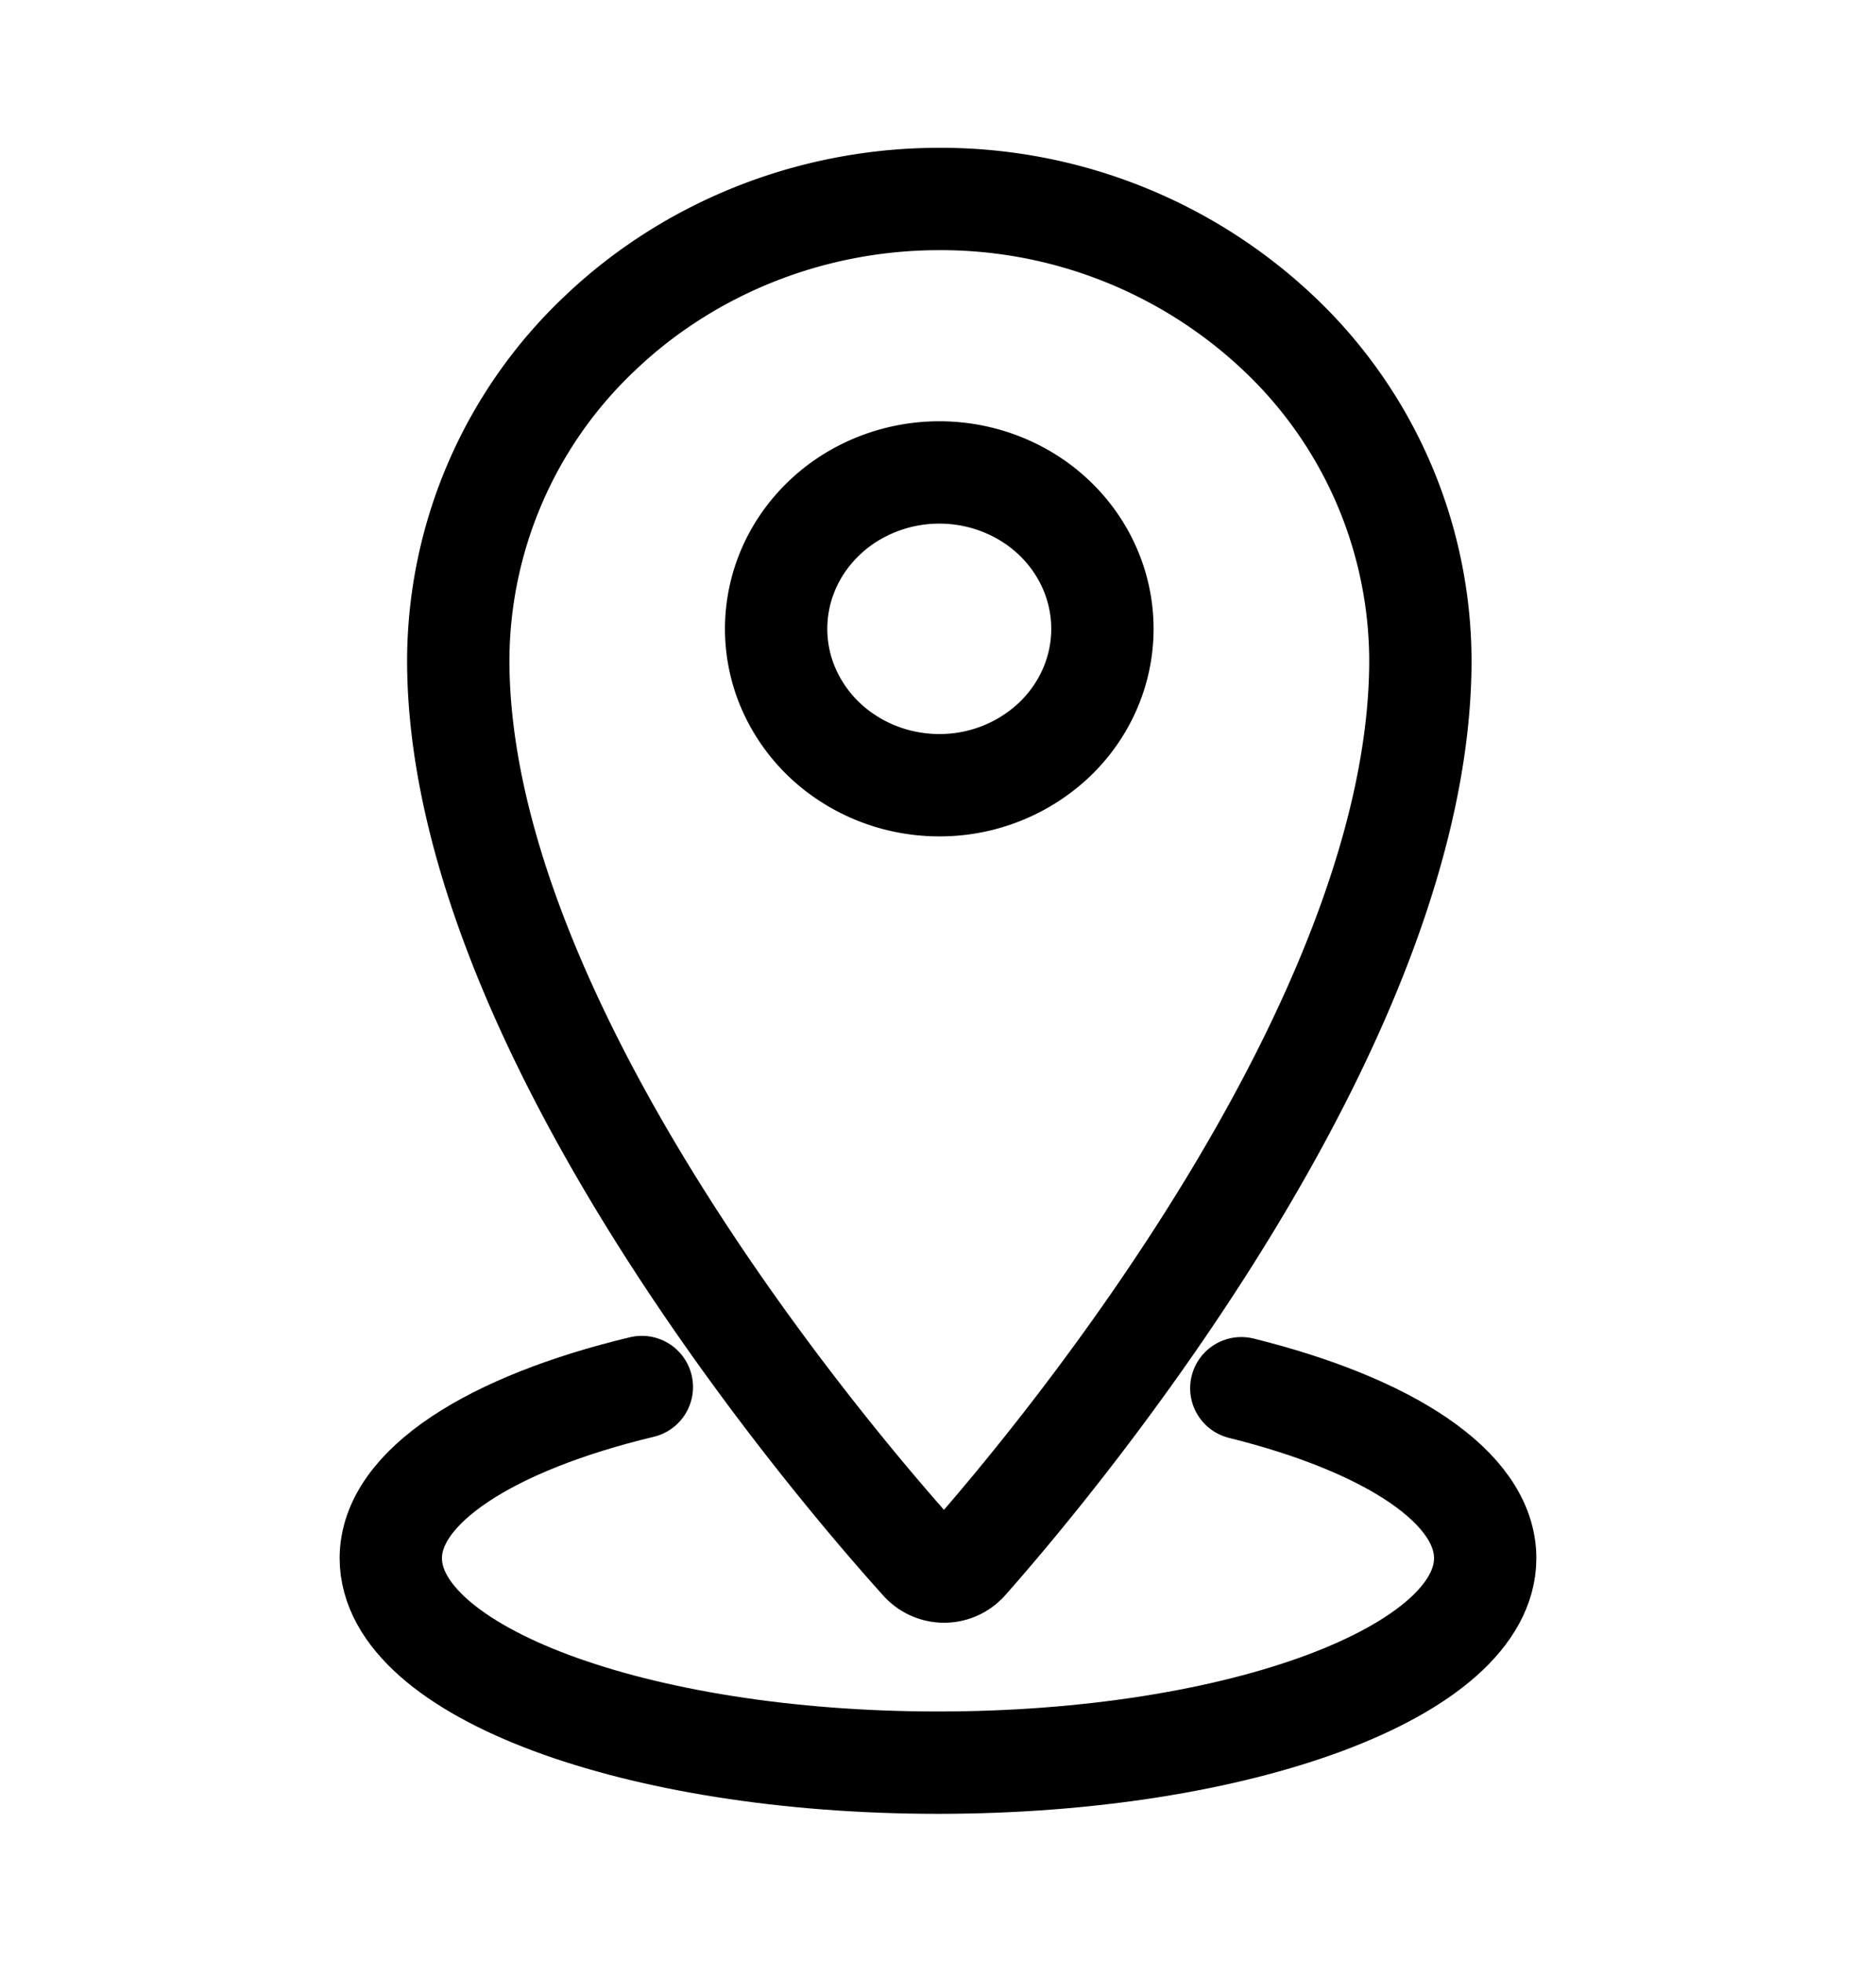
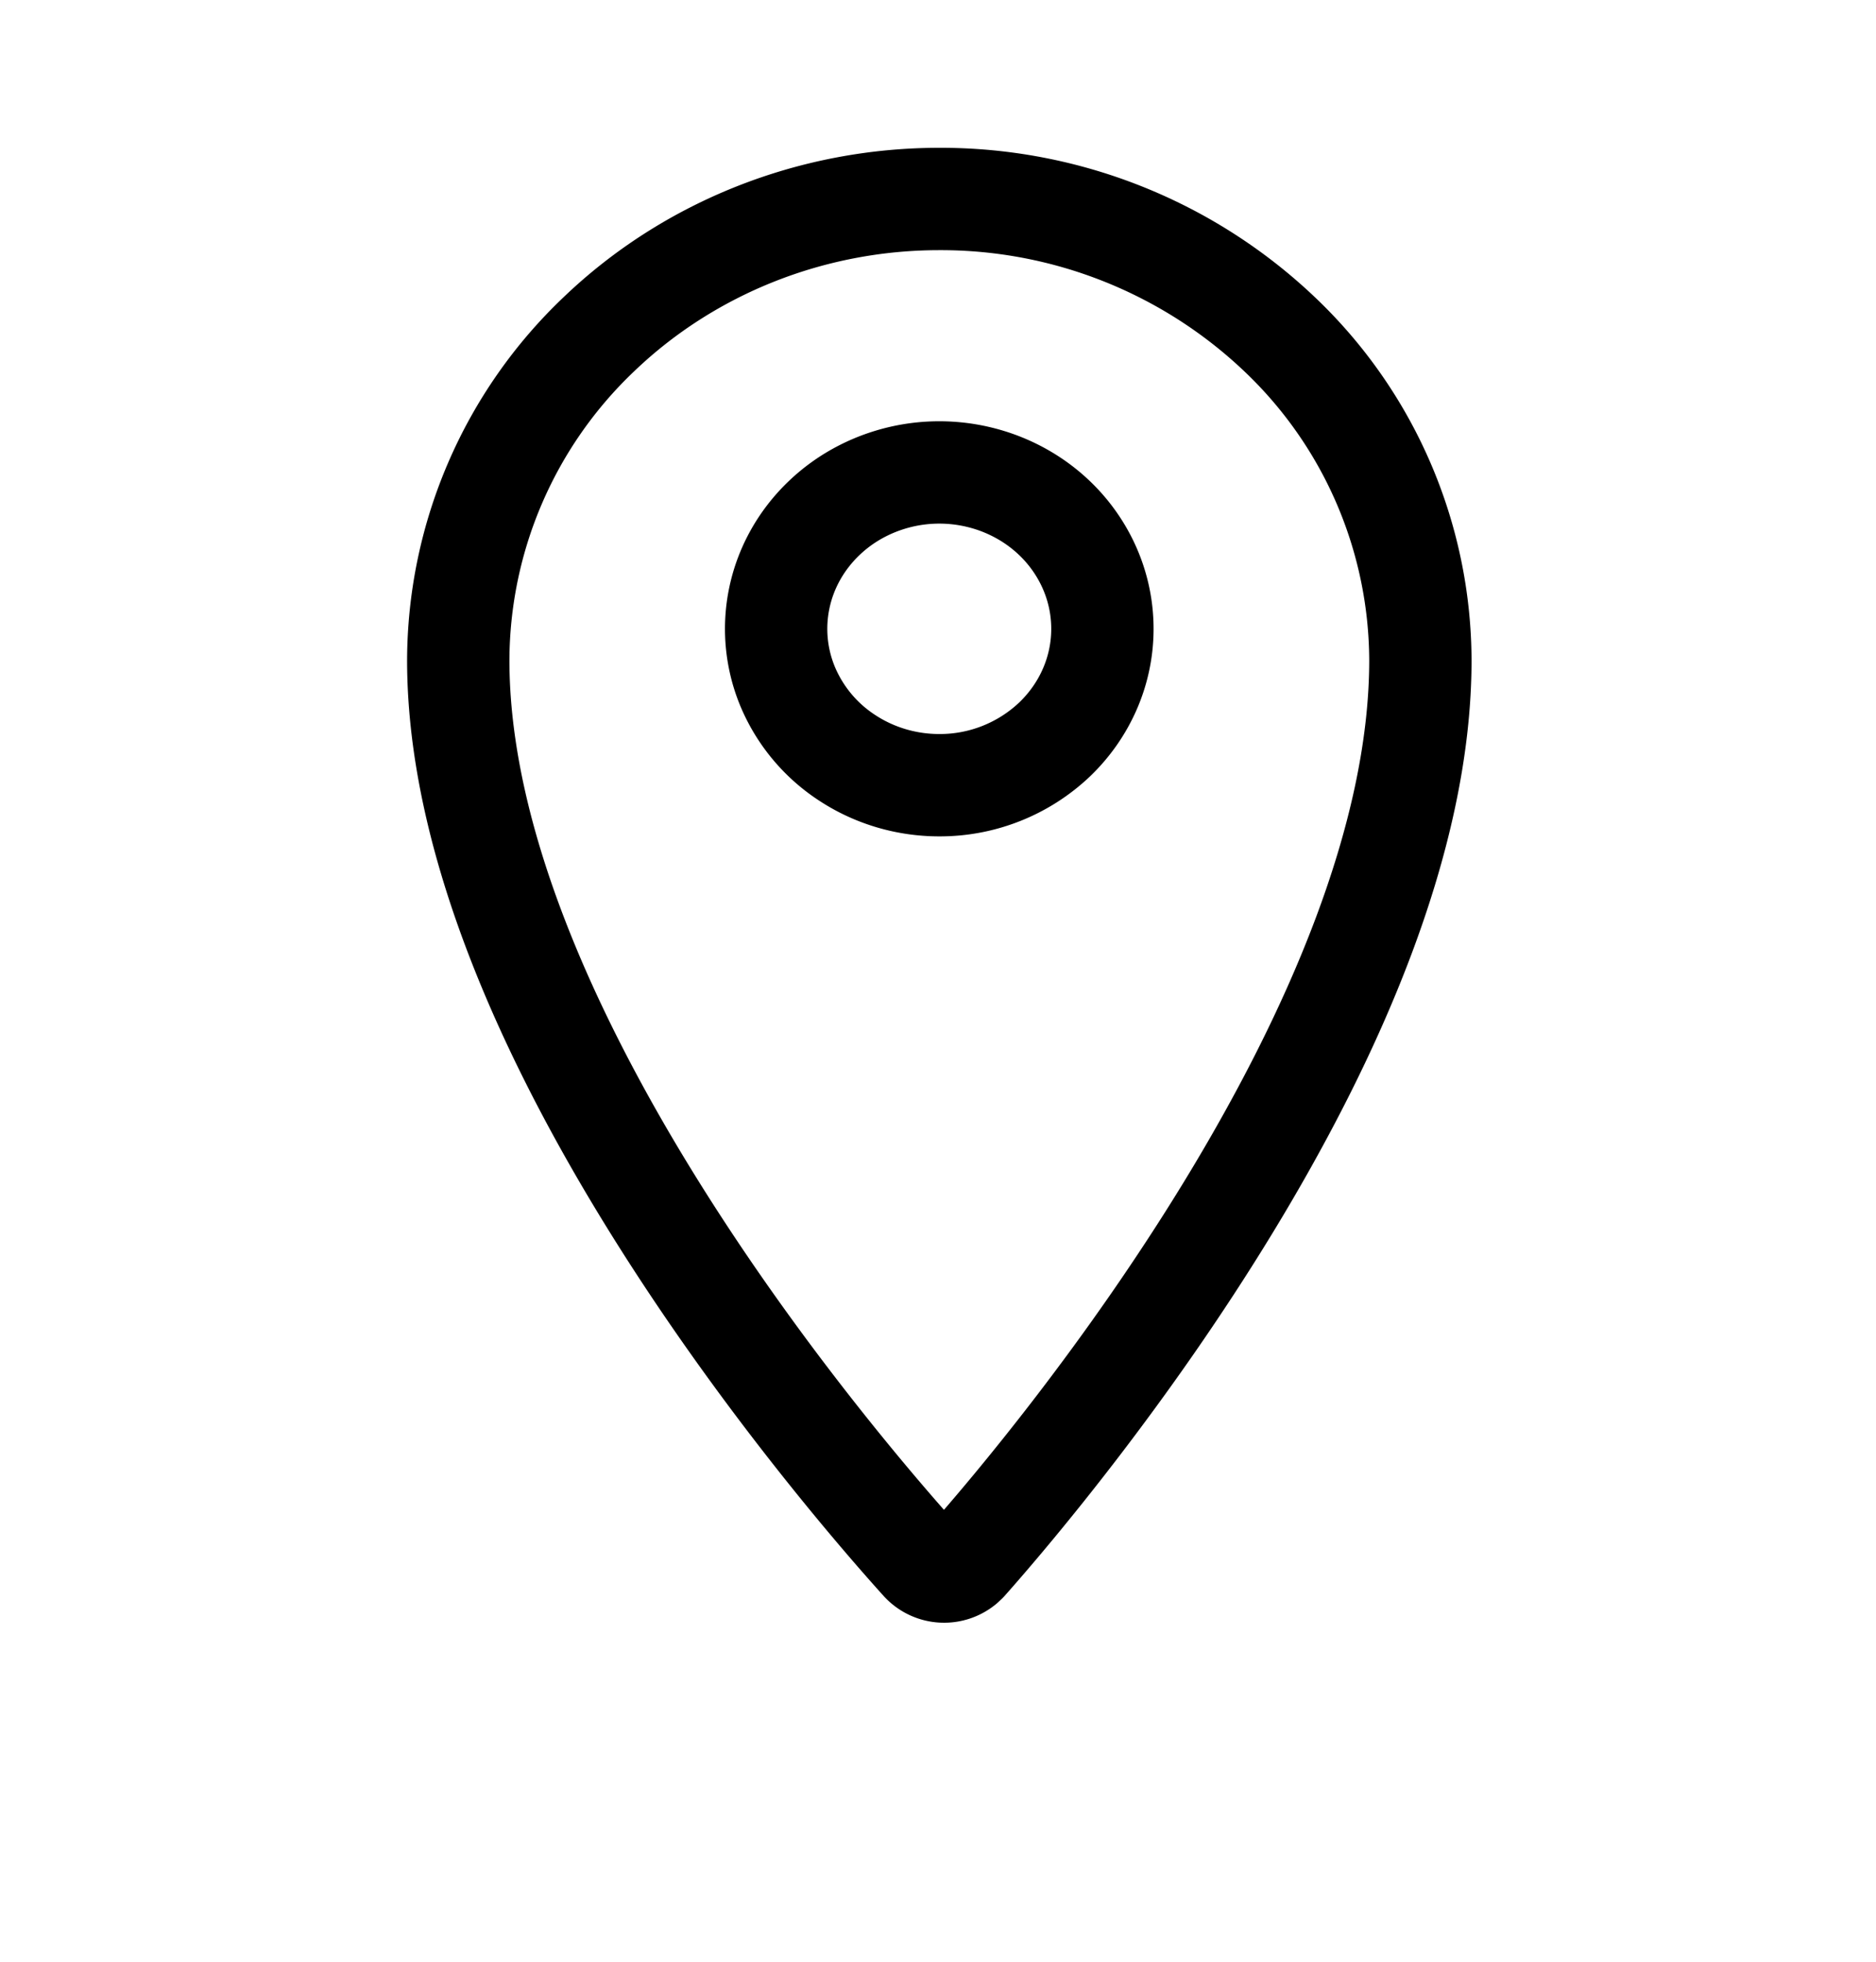
<svg xmlns="http://www.w3.org/2000/svg" width="22" height="23" viewBox="0 0 22 23" fill="none">
  <path d="M11.015 2.333c-1.496 0-2.931.57-3.99 1.584a5.294 5.294 0 00-1.651 3.822c0 4.231 4.307 9.322 5.435 10.572a.358.358 0 00.49.033l.035-.033c1.114-1.255 5.323-6.341 5.323-10.572a5.294 5.294 0 00-1.653-3.822 5.769 5.769 0 00-3.989-1.584zm0 6.873c-.379 0-.749-.108-1.063-.31a1.853 1.853 0 01-.705-.823 1.762 1.762 0 01-.108-1.06c.074-.356.257-.682.525-.938.268-.257.61-.43.98-.501a1.99 1.99 0 011.107.106c.35.14.648.375.857.677.21.303.321.657.32 1.02-.001.486-.203.95-.562 1.294a1.956 1.956 0 01-1.35.535z" stroke="currentColor" stroke-width="1.2" stroke-linecap="round" stroke-linejoin="round" />
-   <path d="M7.527 16.262c-1.766.423-2.944 1.165-2.944 2.007 0 1.326 2.87 2.397 6.417 2.397 3.547 0 6.417-1.071 6.417-2.397 0-.832-1.133-1.565-2.86-1.993" stroke="currentColor" stroke-width="1.2" stroke-linecap="round" stroke-linejoin="round" />
</svg>